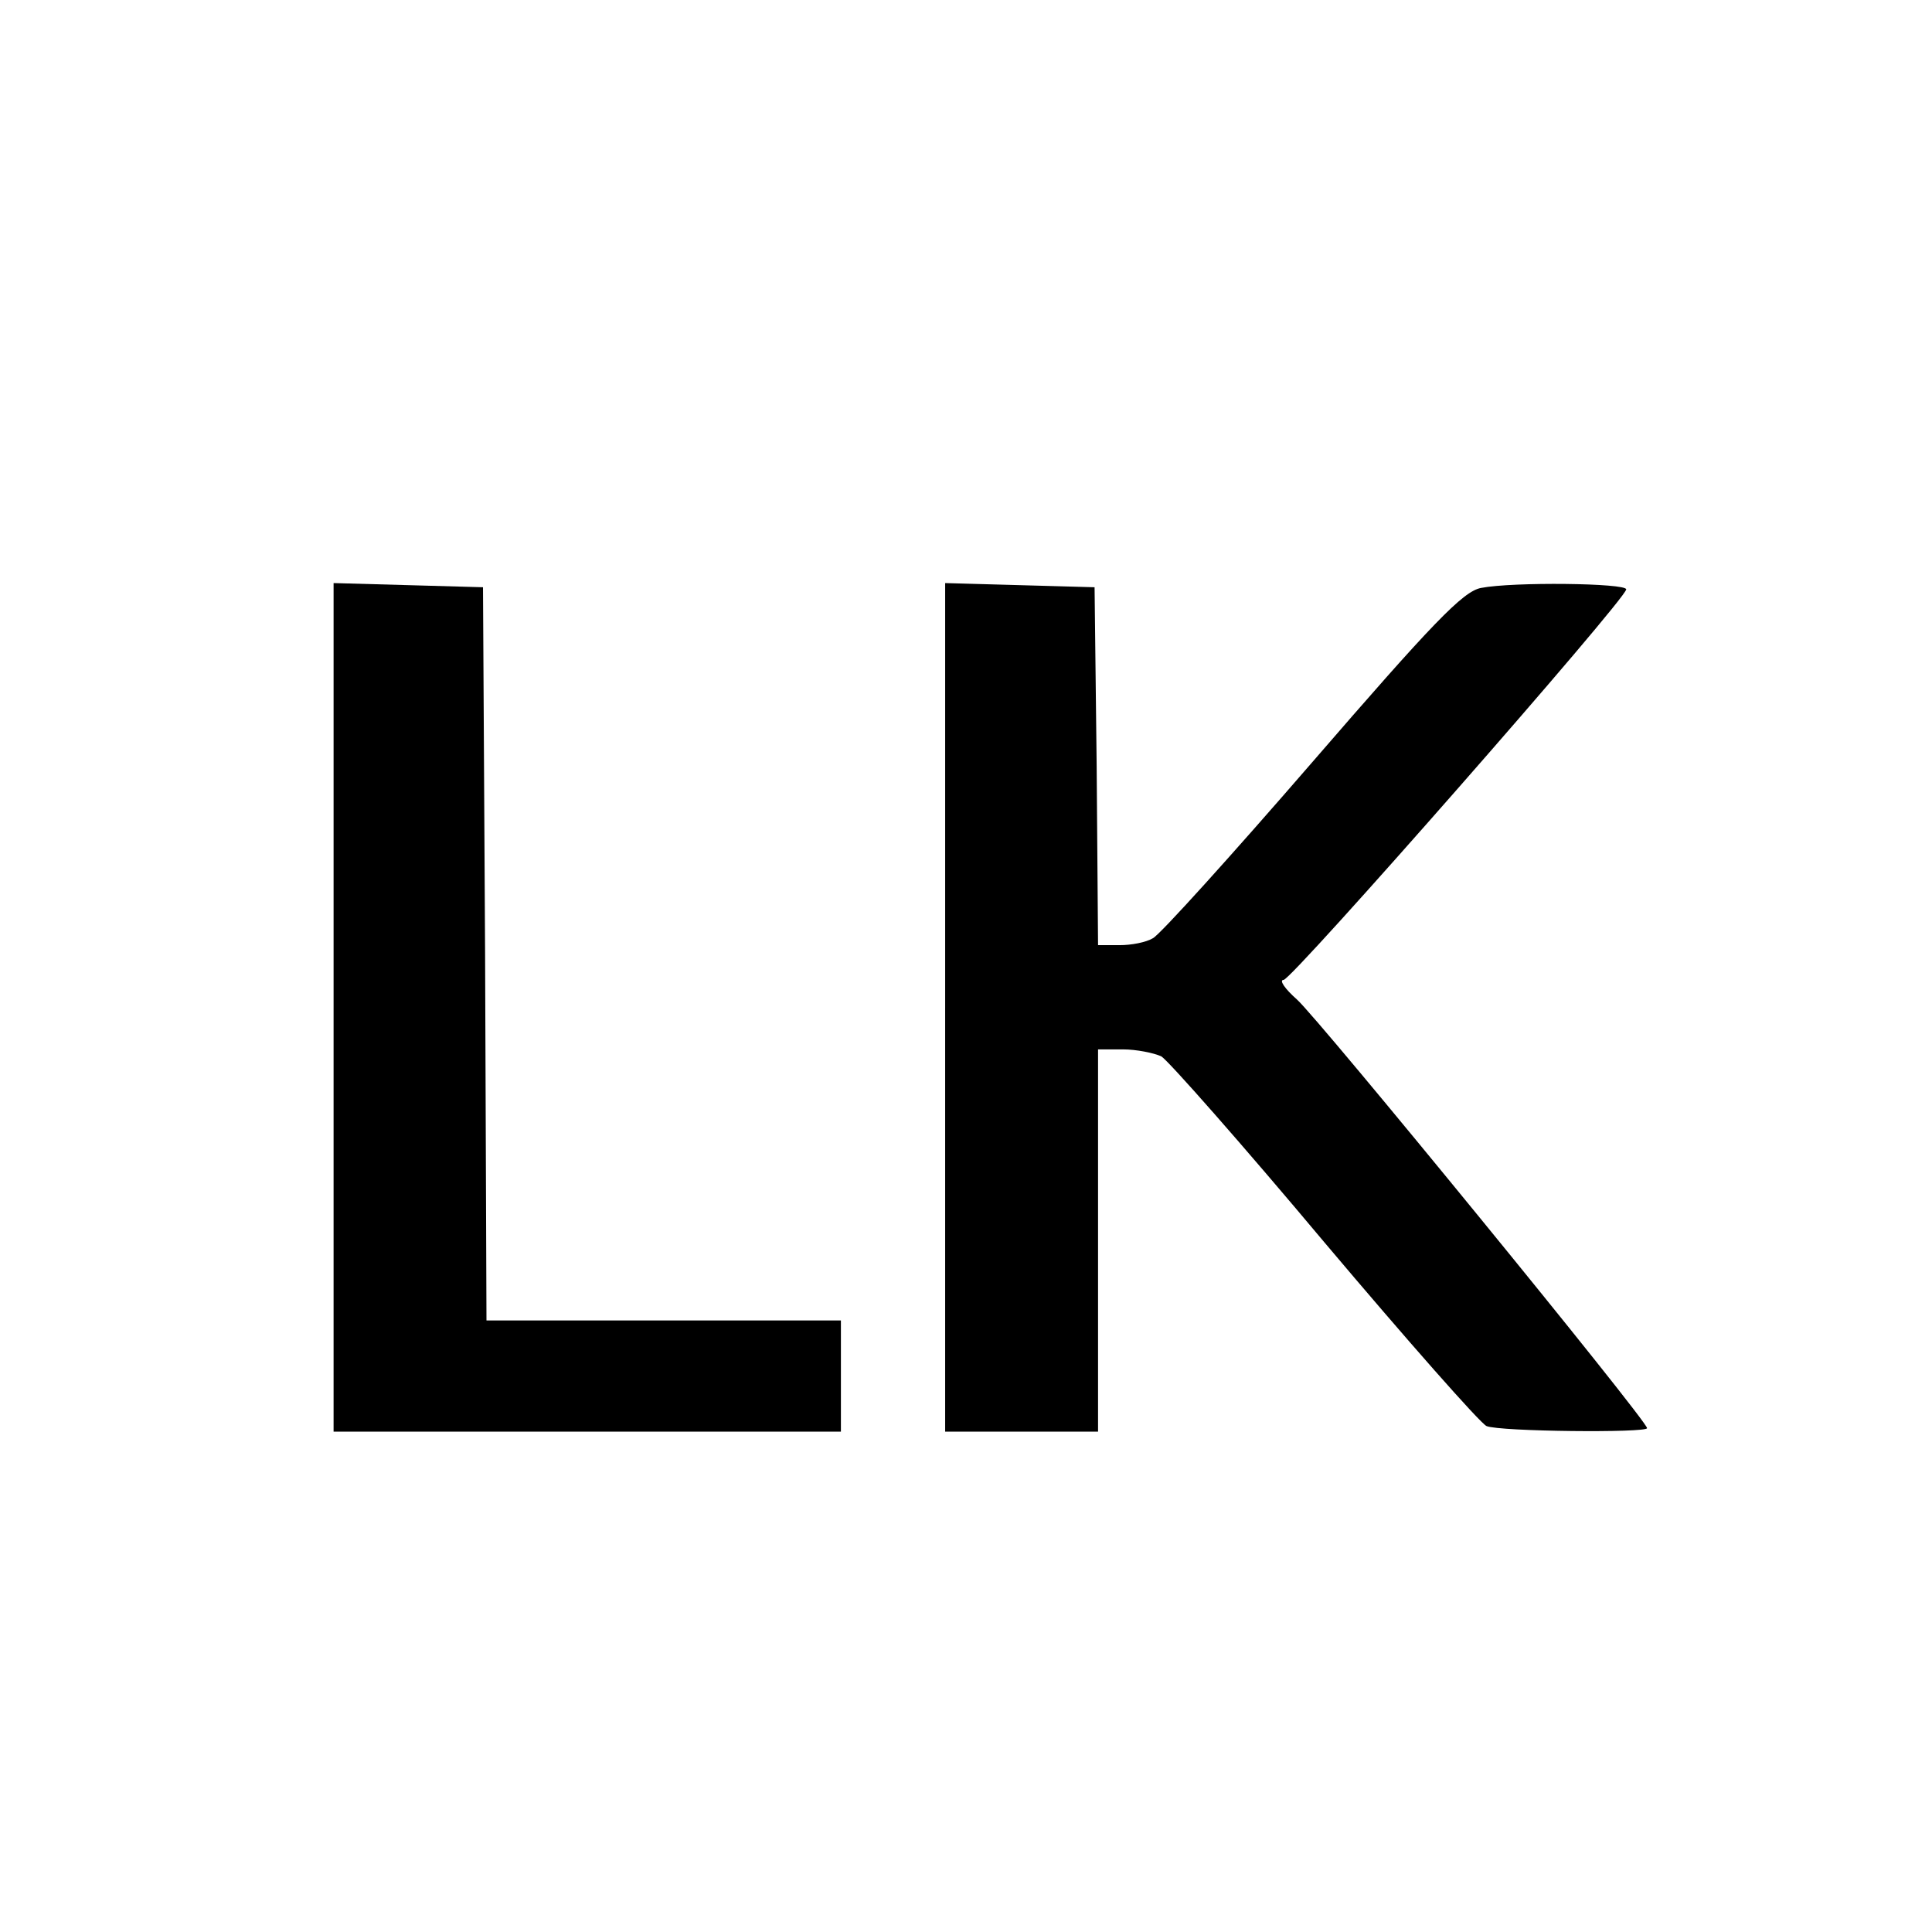
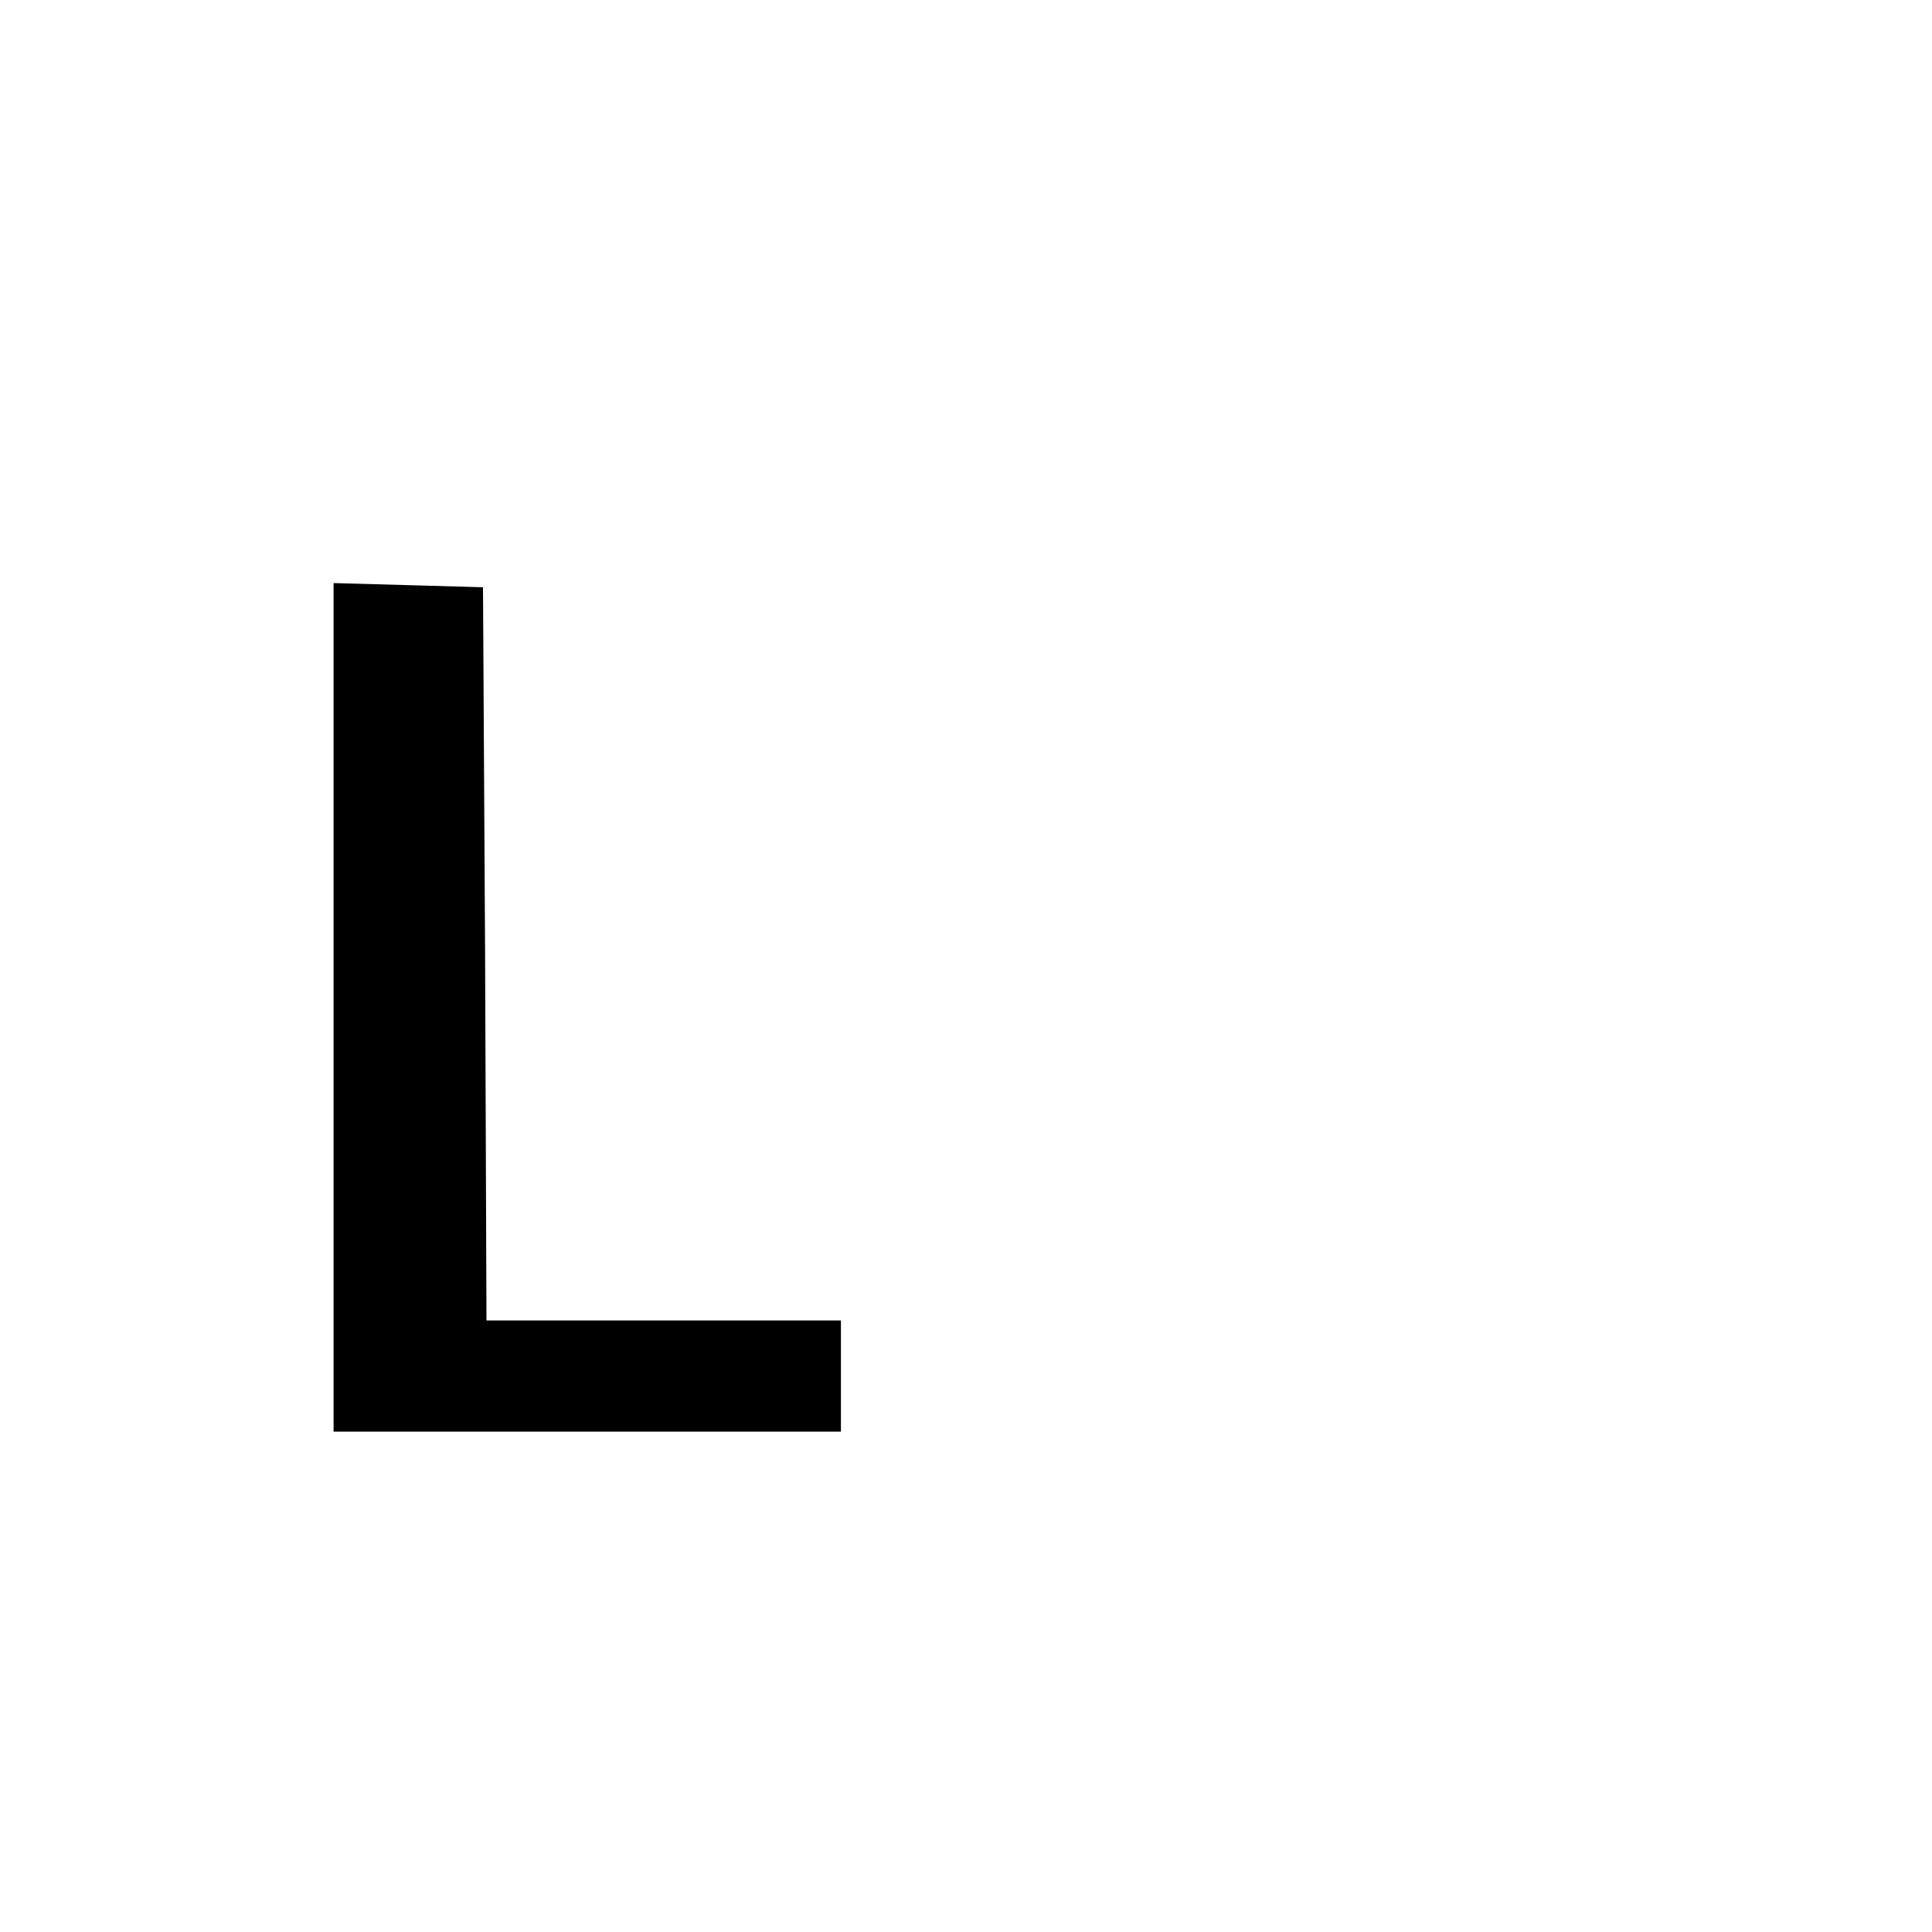
<svg xmlns="http://www.w3.org/2000/svg" version="1.0" width="278pt" height="278pt" viewBox="0 0 278 278" preserveAspectRatio="xMidYMid meet">
  <g transform="translate(0,278) scale(0.1,-0.1)" fill="#000000" stroke="none">
    <path d="M480 1330 l0 -610 365 0 365 0 0 80 0 80 -255 0 -255 0 -2 528 -3 527 -107 3 -108 3 0 -611z" />
-     <path d="M1360 1330 l0 -610 110 0 110 0 0 275 0 275 36 0 c19 0 44 -5 55 -10 10 -6 116 -126 235 -268 119 -141 224 -260 233 -264 19 -8 231 -10 231 -3 0 11 -474 591 -504 617 -17 15 -26 28 -19 28 12 0 493 548 493 562 0 9 -163 11 -209 2 -26 -5 -70 -51 -243 -251 -116 -134 -219 -248 -229 -253 -10 -6 -31 -10 -48 -10 l-31 0 -2 258 -3 257 -107 3 -108 3 0 -611z" />
  </g>
</svg>